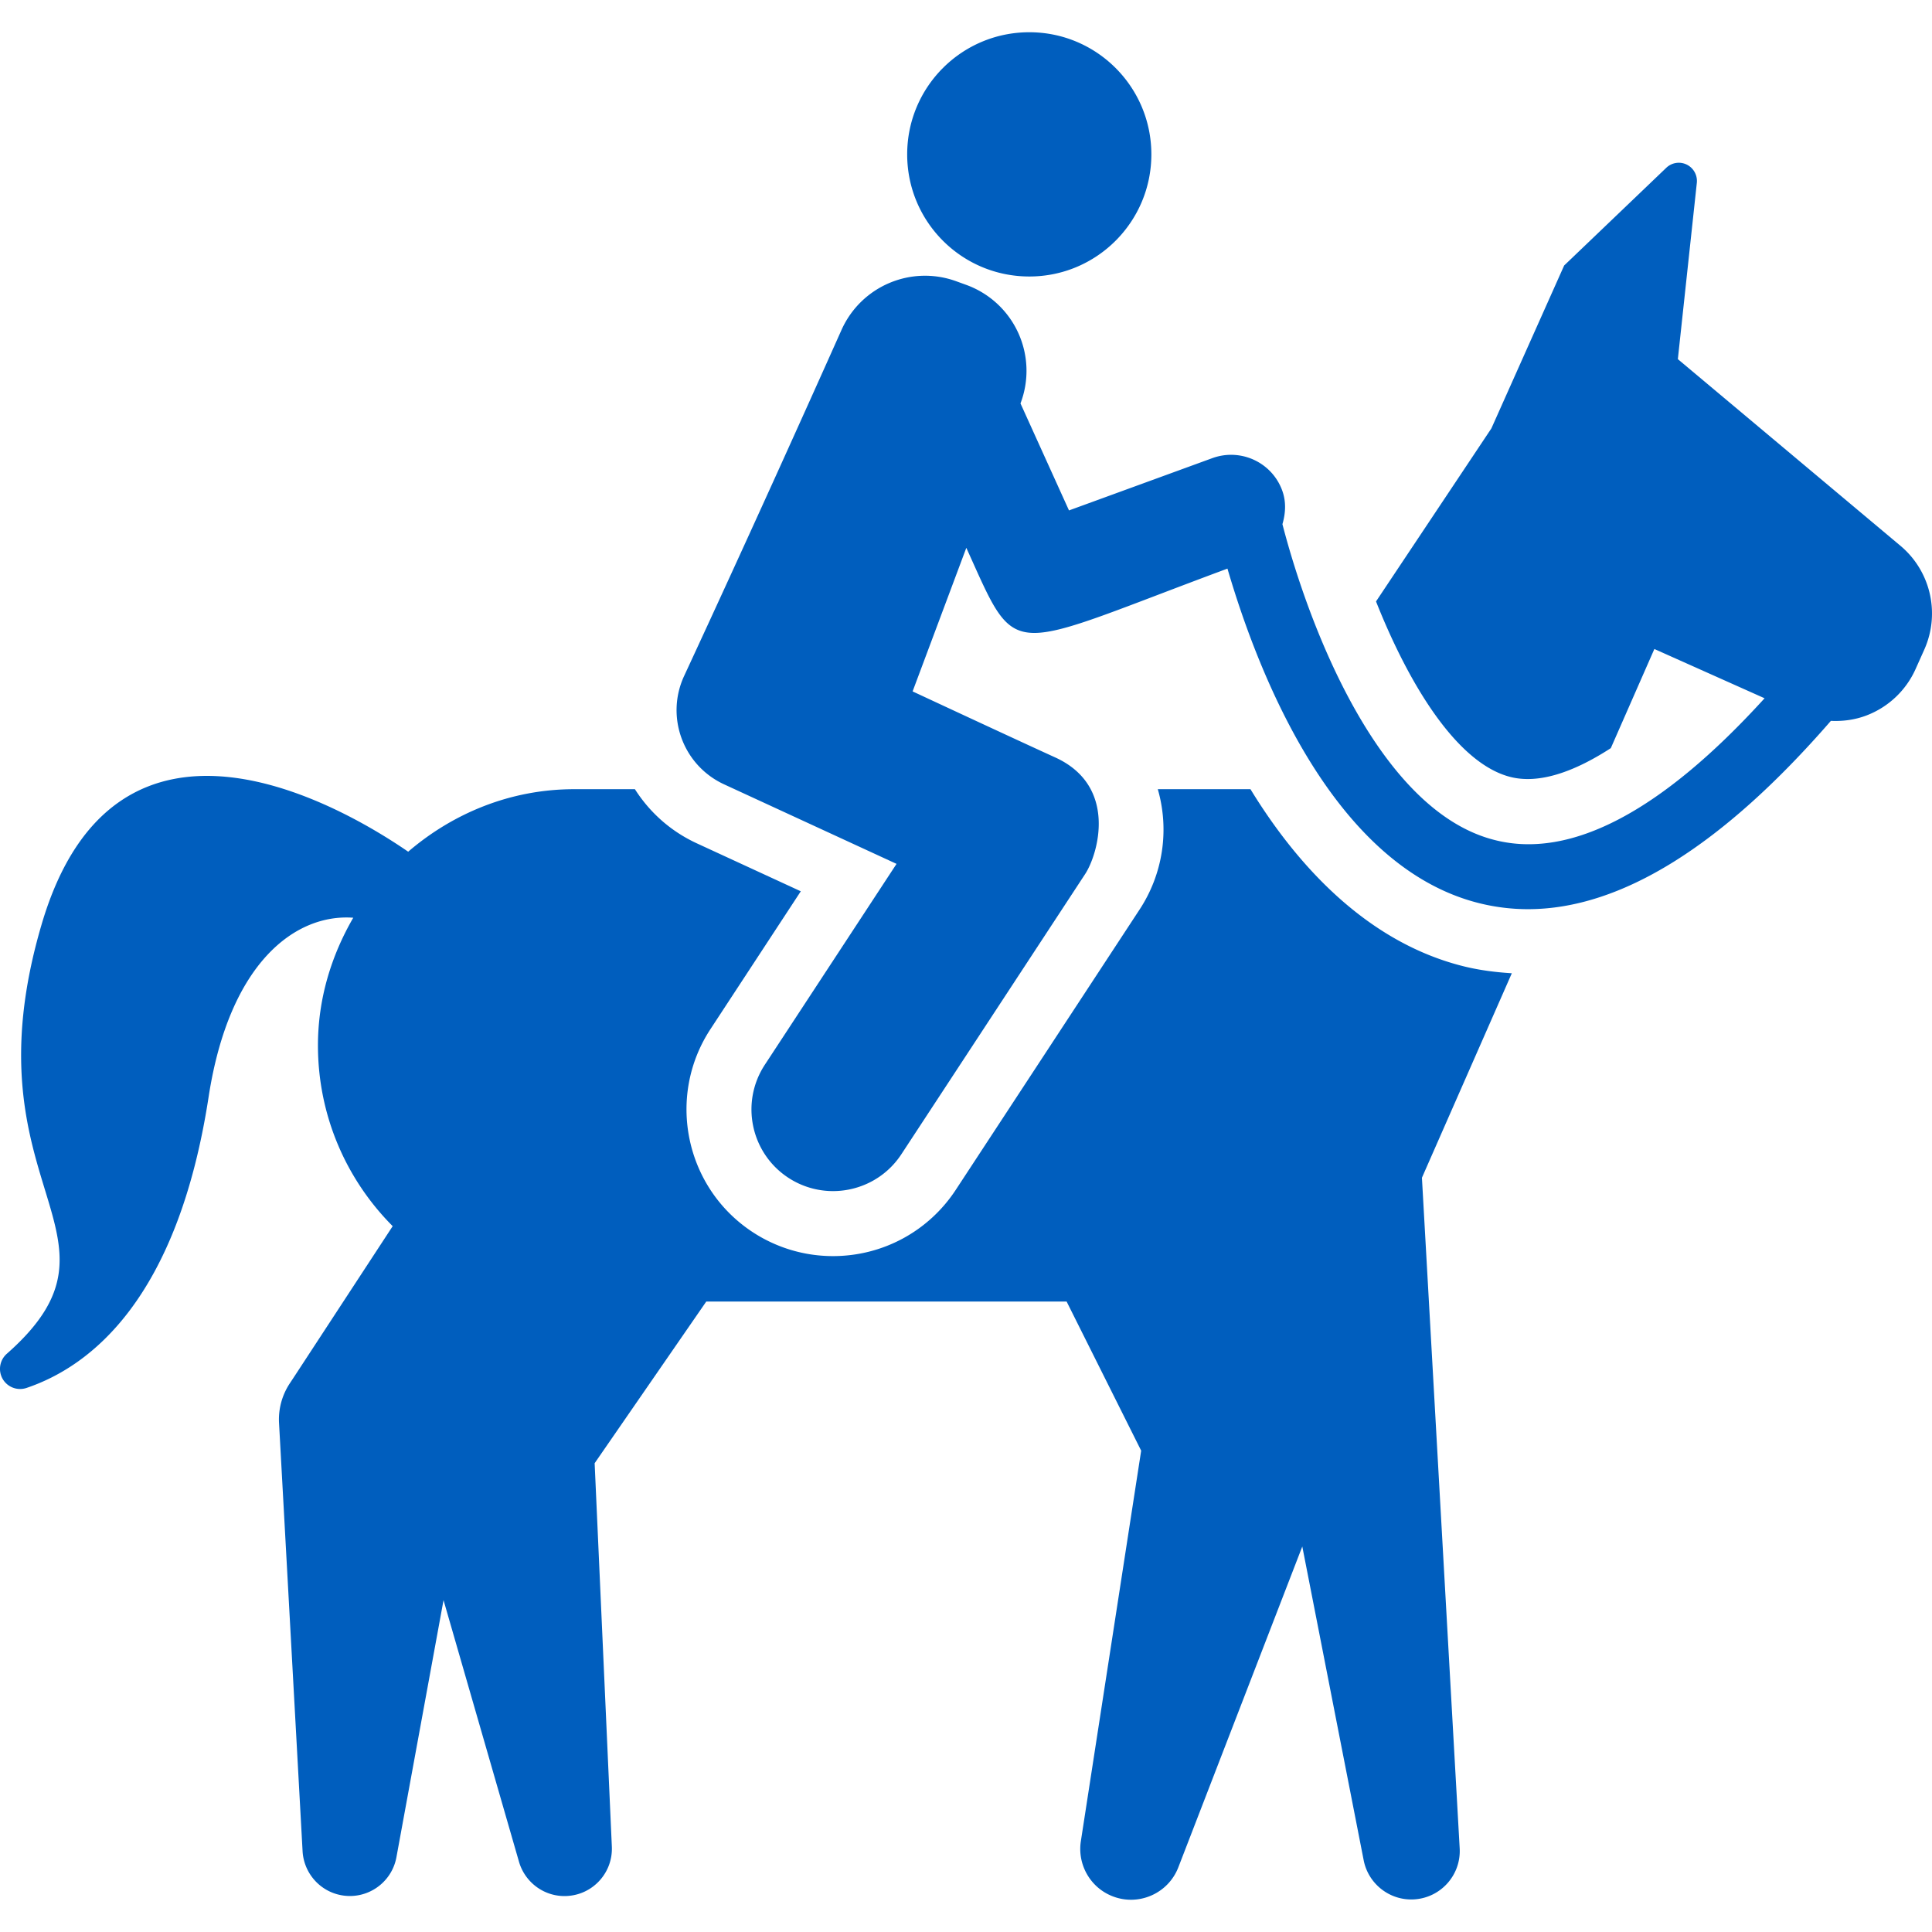
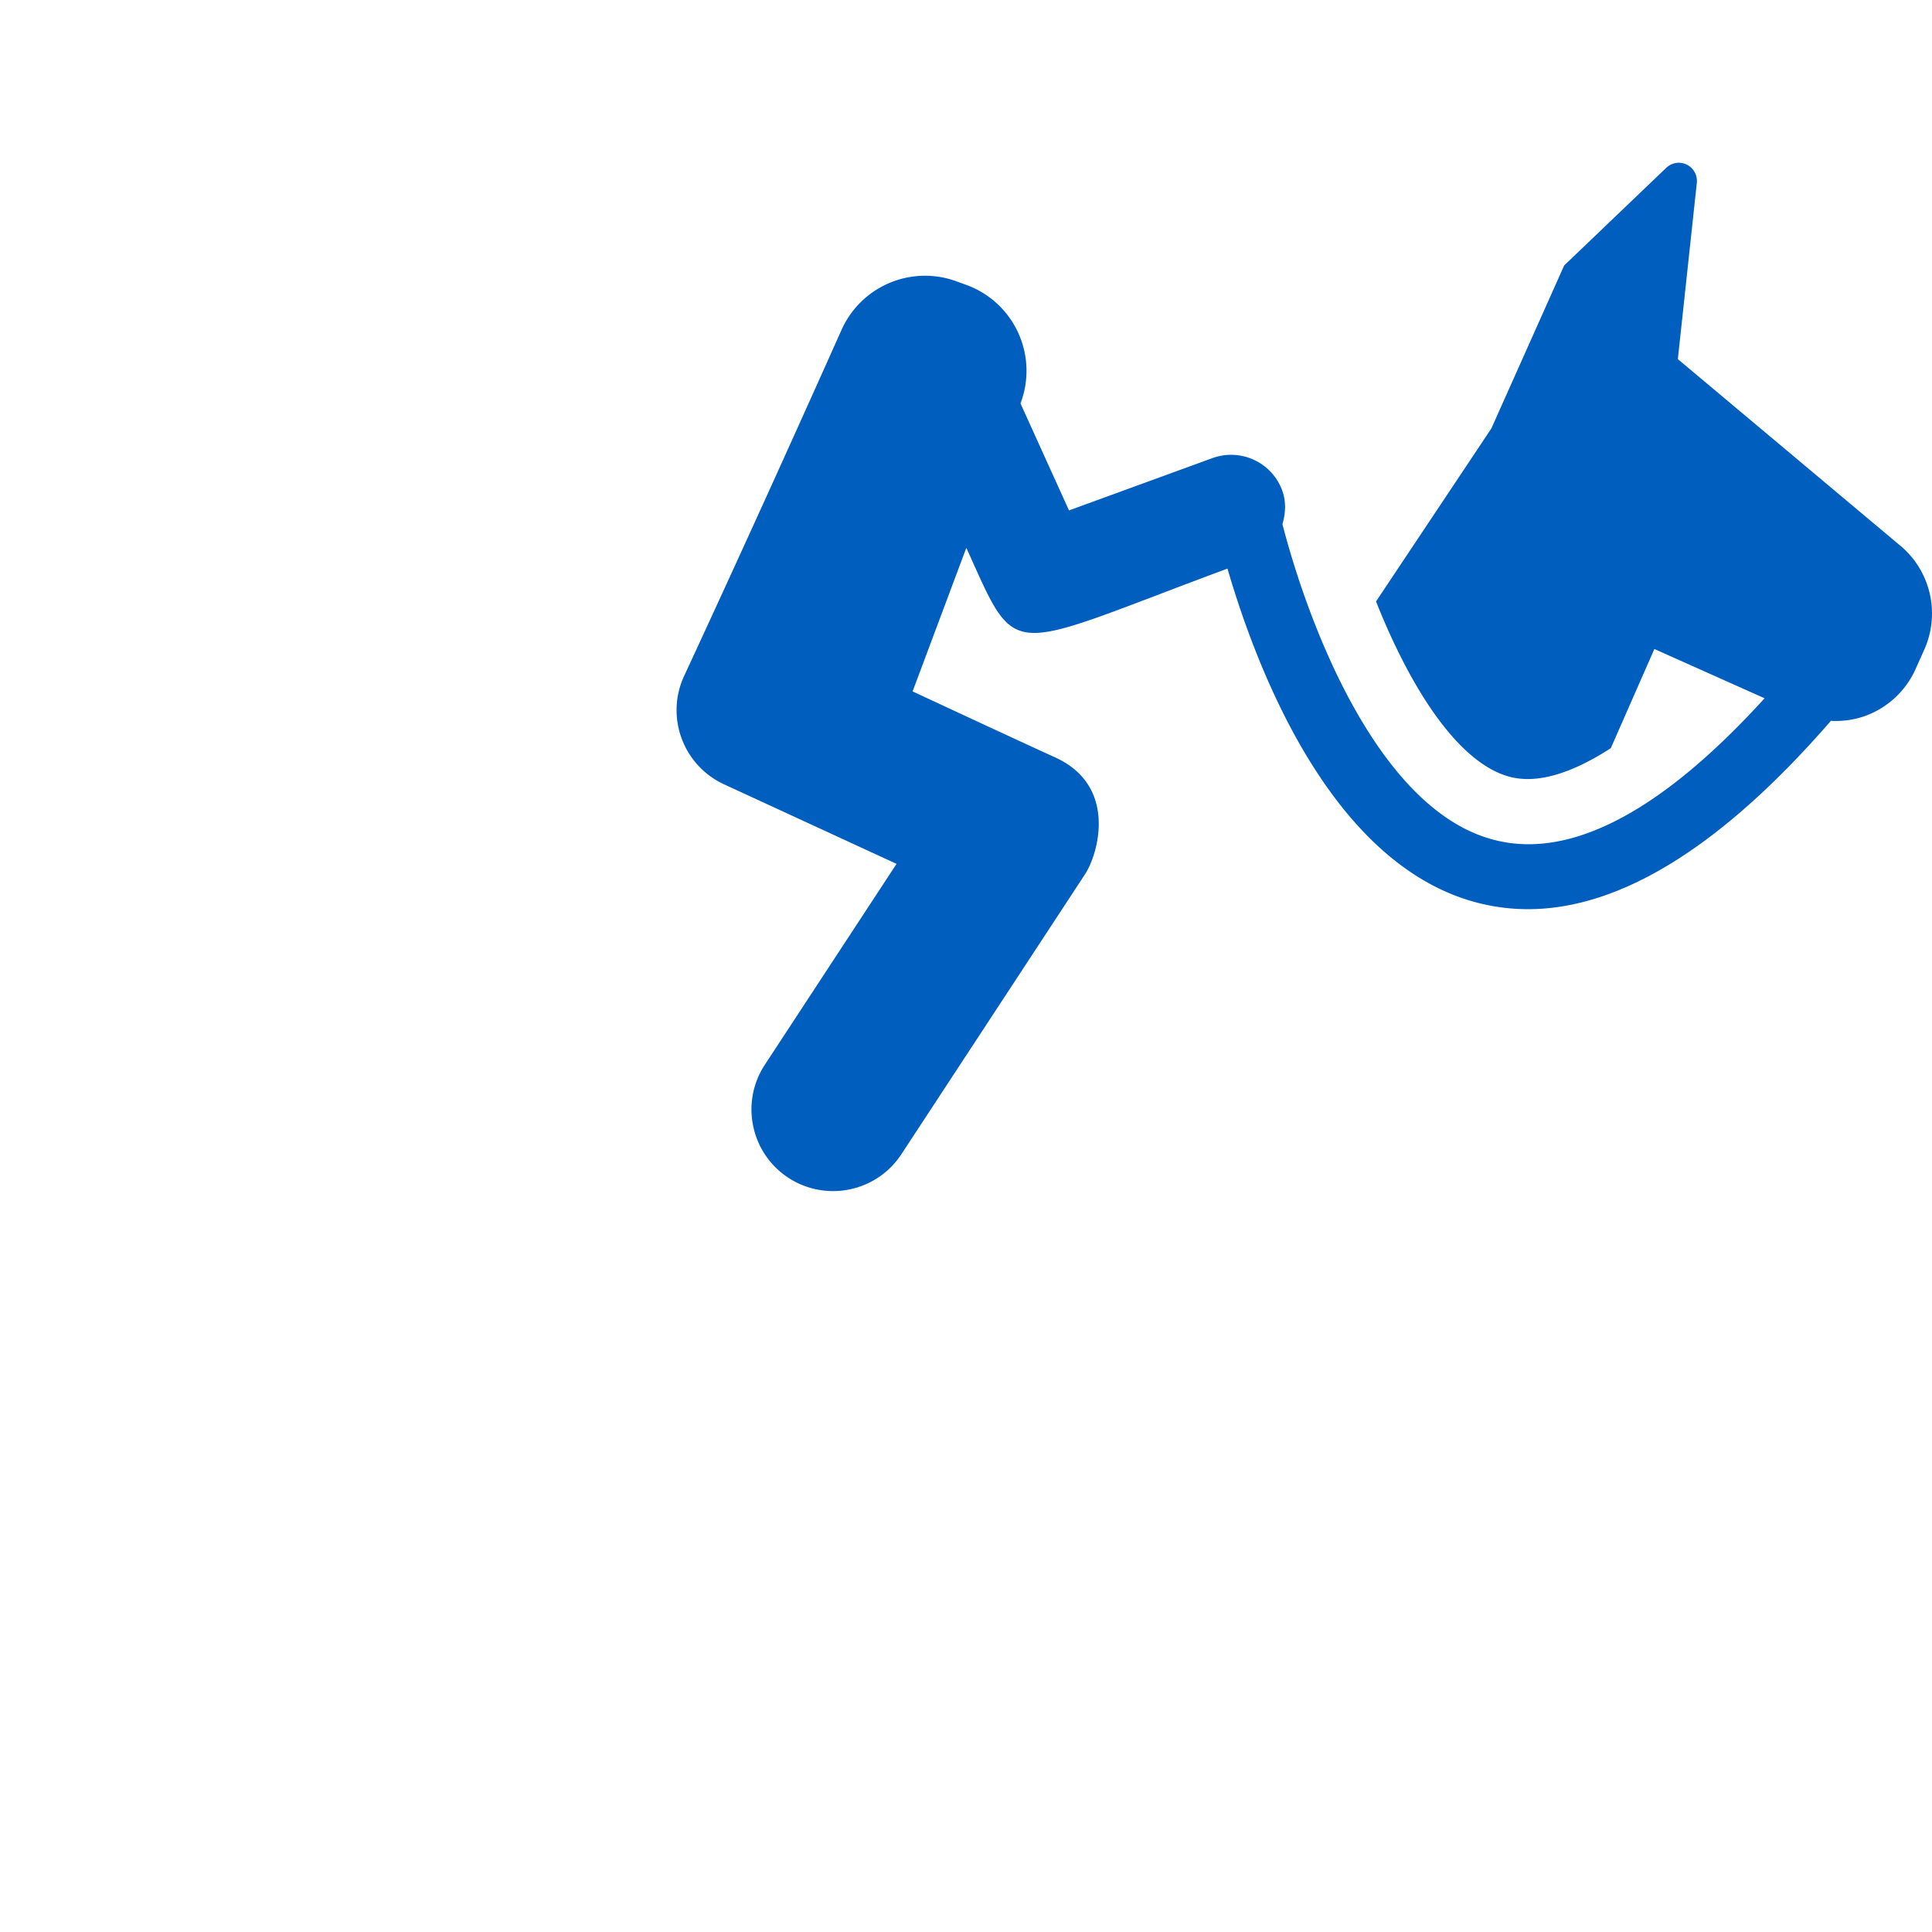
<svg xmlns="http://www.w3.org/2000/svg" version="1.1" width="512" height="512" x="0" y="0" viewBox="0 0 487.593 487.593" style="enable-background:new 0 0 512 512" xml:space="preserve">
  <g>
-     <path d="m358.863 297.232 22.686-51.603c-4.118-.257-8.221-.77-12.29-1.788-23.681-5.94-41.382-24.564-53.669-44.665h-23.388a36.752 36.752 0 0 1-4.645 30.444l-46.354 70.688c-6.877 10.462-18.443 16.704-30.976 16.704a36.92 36.92 0 0 1-20.286-6.065c-17.064-11.2-21.821-34.195-10.621-51.243l22.783-34.762-26.246-12.105c-6.519-3.006-11.855-7.756-15.62-13.662h-15.335c-16.055 0-30.572 6.075-41.886 15.775-15.766-10.855-73.755-45.449-92.521 18.372-19.642 66.738 25.559 78.09-8.779 108.341a5.098 5.098 0 0 0-1.041 6.354 5.082 5.082 0 0 0 6.024 2.266c16.296-5.512 38.118-22.584 45.94-73.378 5.268-34.306 22.159-46.355 36.518-45.289-5.515 9.518-8.913 20.42-8.913 32.214 0 17.81 7.211 33.937 18.862 45.626l-24.709 37.766-1.312 1.989a16.494 16.494 0 0 0-2.663 9.934l5.944 108.078c.306 5.383 4.247 10.079 9.777 11.088 6.487 1.194 12.721-3.109 13.907-9.598l11.888-64.87 19.051 66.049c1.509 5.182 6.395 8.876 12.021 8.618 6.6-.295 11.695-5.872 11.405-12.465l-4.34-96.765 28.169-40.797h90.947l18.814 37.631-15.223 98.569c-.9 5.815 2.32 11.697 8.044 13.907 6.6 2.548 14.02-.736 16.565-7.337l31.277-80.951 15.495 79.188c1.154 5.914 6.523 10.215 12.692 9.871 6.761-.384 11.921-6.161 11.534-12.915l-9.526-169.214zM259.778 69.781c17 0 30.799-13.797 30.799-30.821 0-17.026-13.799-30.822-30.799-30.822-17.048 0-30.826 13.796-30.826 30.822 0 17.024 13.778 30.821 30.826 30.821z" fill="#005ebe" opacity="1" data-original="#000000" />
    <path d="m479.632 137.745-56.18-47.108 4.79-44.498a4.611 4.611 0 0 0-2.53-4.591 4.566 4.566 0 0 0-5.176.794l-25.778 24.66-18.368 41.116-29.113 43.672c8.365 21.102 20.512 40.955 33.988 44.313 6.873 1.713 15.508-.963 25.268-7.291l10.991-25.021 27.815 12.435c-25.973 28.552-48.9 40.66-68.065 35.788-29.165-7.29-46.869-53.67-53.617-79.725.788-2.707.993-5.615-.049-8.476-2.034-5.584-7.303-9.029-12.913-9.029a13.84 13.84 0 0 0-4.71.832L269.79 128.82l-12.242-27.006.013-.034a23.068 23.068 0 0 0-.596-17.808 23.064 23.064 0 0 0-13.107-12.075l-2.54-.92c-11.4-4.128-24.009 1.246-28.953 12.317-8.856 19.827-23.534 52.433-39.712 87.315-4.773 10.326-.253 22.559 10.078 27.335l43.535 20.077-33.23 50.682c-6.25 9.52-3.588 22.289 5.911 28.53a20.565 20.565 0 0 0 11.281 3.372c6.7 0 13.284-3.251 17.257-9.3l46.359-70.68c3.297-5.007 8.352-22.238-7.543-29.472-10.336-4.704-35.98-16.659-35.98-16.659l13.557-36.236c6.777 14.949 9.021 21.479 17.178 21.479 7.77 0 21.117-6 48.727-16.232 7.803 26.688 26.761 75.214 63.467 84.42a50.796 50.796 0 0 0 12.387 1.53c23.475 0 49.113-16.065 76.434-47.525 3.044.143 6.104-.265 9.004-1.371a22.255 22.255 0 0 0 12.387-11.737l2.196-4.902c4.052-9.095 1.599-19.783-6.026-26.175z" fill="#005ebe" opacity="1" data-original="#000000" />
  </g>
</svg>